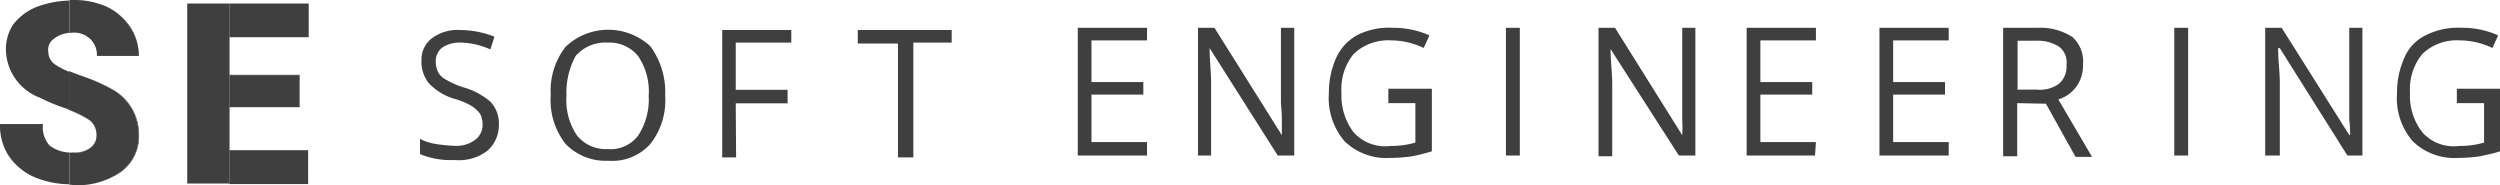
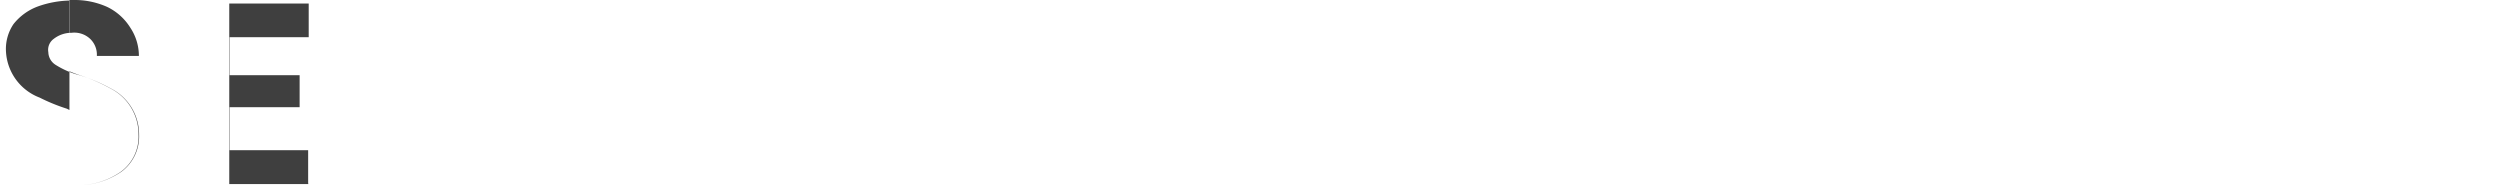
<svg xmlns="http://www.w3.org/2000/svg" id="Слой_1" data-name="Слой 1" width="135" height="10">
  <defs>
    <style>.cls-1{fill:#3f3f3f}</style>
  </defs>
-   <path class="cls-1" d="M29.62 8.22A1.84 1.84 0 0 1 29 9.64a2.54 2.54 0 0 1-1.78.5 4.26 4.26 0 0 1-1.86-.32V9a2.81 2.81 0 0 0 .89.28 7.32 7.32 0 0 0 .93.09 1.69 1.69 0 0 0 1.16-.32 1 1 0 0 0 .4-.82 1.25 1.25 0 0 0-.14-.59 1.76 1.76 0 0 0-.44-.41 3.94 3.94 0 0 0-1-.41A3.16 3.16 0 0 1 25.84 6a1.85 1.85 0 0 1-.4-1.24A1.43 1.43 0 0 1 26 3.57a2.31 2.31 0 0 1 1.52-.45 5.17 5.17 0 0 1 1.86.36l-.22.69a4.05 4.05 0 0 0-1.6-.37 1.69 1.69 0 0 0-1 .27.92.92 0 0 0-.35.73 1.32 1.32 0 0 0 .13.6 1 1 0 0 0 .44.41 4.36 4.36 0 0 0 .94.41 3.85 3.85 0 0 1 1.45.78 1.71 1.71 0 0 1 .45 1.22zm8.98-1.55a3.8 3.8 0 0 1-.8 2.6 2.75 2.75 0 0 1-2.27.91 3 3 0 0 1-2.31-.91 3.82 3.82 0 0 1-.8-2.64 3.85 3.85 0 0 1 .8-2.6A3.34 3.34 0 0 1 37.8 4a4.19 4.19 0 0 1 .8 2.67zm-5.33 0a3.4 3.4 0 0 0 .57 2.15 2 2 0 0 0 1.65.73 1.86 1.86 0 0 0 1.65-.73 3.56 3.56 0 0 0 .57-2.15 3.4 3.4 0 0 0-.57-2.14 2 2 0 0 0-1.65-.73 2.12 2.12 0 0 0-1.73.73 4.13 4.13 0 0 0-.49 2.14zM42.43 10h-.75V3.12h3.73v.68h-3v2.55h2.8v.73h-2.8zm9.5 0h-.76V3.85H49v-.73h5.07v.68H52V10zm12.69-.1h-3.74V3h3.74v.68h-3v2.25h2.8v.68h-2.8v2.56h3zm7.95 0h-.89L68 4.1c0 .69.08 1.28.08 1.87V9.9h-.71V3h.89l3.64 5.8v-.82c0-.46-.05-.77-.05-1V3h.72v6.9zm5.08-3.61H80v3.38a10.47 10.47 0 0 1-1.07.27 9.12 9.12 0 0 1-1.24.09 3.23 3.23 0 0 1-2.41-.91 3.6 3.6 0 0 1-.84-2.6 4.54 4.54 0 0 1 .4-1.91A2.65 2.65 0 0 1 76 3.38 3.83 3.83 0 0 1 77.87 3a4.81 4.81 0 0 1 2 .41l-.31.68a4.14 4.14 0 0 0-1.78-.41 2.71 2.71 0 0 0-2 .73 3 3 0 0 0-.66 2.1 3.26 3.26 0 0 0 .66 2.14 2.29 2.29 0 0 0 2 .73 4.68 4.68 0 0 0 1.33-.18V7.07h-1.46v-.78zM84 9.9V3h.75v6.9zm10.23 0h-.89l-3.69-5.75c0 .68.09 1.28.09 1.87v3.92H89V3h.89l3.63 5.8a7.27 7.27 0 0 0 0-.82V3h.71v6.89zm6.46 0H97V3h3.74v.68h-3v2.25h2.8v.68h-2.8v2.56h3zm7.22 0h-3.74V3h3.74v.68h-3v2.25h2.8v.68h-2.8v2.56h3zm3.7-2.83v2.87h-.76V3h1.87a3.17 3.17 0 0 1 1.87.5 1.76 1.76 0 0 1 .57 1.5 1.88 1.88 0 0 1-1.33 1.87l1.82 3.1h-.89l-1.6-2.87zm0-.73h1.06a1.78 1.78 0 0 0 1.2-.32 1.22 1.22 0 0 0 .4-1 1.07 1.07 0 0 0-.4-1 2.15 2.15 0 0 0-1.24-.32h-1v2.6zm8.48 3.56V3h.75v6.9zm10.24 0h-.89l-3.65-5.8h-.09c0 .69.09 1.28.09 1.87V9.9H125V3h.89l3.65 5.79h.05a7.27 7.27 0 0 0-.05-.82V3h.71v6.9zm5.03-3.61h2.32v3.38c-.36.13-.72.18-1.07.27a9.28 9.28 0 0 1-1.25.09 3.23 3.23 0 0 1-2.4-.91 3.56 3.56 0 0 1-.84-2.6 4.54 4.54 0 0 1 .4-1.91 2.36 2.36 0 0 1 1.2-1.23 3.82 3.82 0 0 1 1.86-.38 4.72 4.72 0 0 1 2 .41l-.31.68a4.14 4.14 0 0 0-1.78-.41 2.69 2.69 0 0 0-2 .73 3 3 0 0 0-.67 2.1 3.21 3.21 0 0 0 .67 2.14 2.28 2.28 0 0 0 2 .73 4.68 4.68 0 0 0 1.33-.18V7.07h-1.47v-.78zM6.65 9.75a1.42 1.42 0 0 0 .9-.25.81.81 0 0 0 .34-.7.8.8 0 0 1-.34.68 1.36 1.36 0 0 1-.9.25 1.88 1.88 0 0 1-1.29-.37A1.49 1.49 0 0 1 5 8.2H2.68a3 3 0 0 0 .46 1.7 3.24 3.24 0 0 0 1.41 1.17 5 5 0 0 0 1.88.38v-1.7zm-.07-6.48a1.24 1.24 0 0 1 1 .33 1.15 1.15 0 0 1 .37.92 1.18 1.18 0 0 0-.36-.92 1.25 1.25 0 0 0-1.01-.33z" transform="translate(-2.68 -1.5)" />
  <path class="cls-1" d="M6.55 3.27h-.12V1.53a5.41 5.41 0 0 0-1.71.32 3 3 0 0 0-1.31.95A2.39 2.39 0 0 0 3 4.22a2.82 2.82 0 0 0 1.82 2.55 10 10 0 0 0 1.47.6l.14.07V5.35c.17.07.37.15.59.22a9.29 9.29 0 0 1 1.61.7 2.77 2.77 0 0 1 1.53 2.5 2.34 2.34 0 0 1-.95 2 4.1 4.1 0 0 1-2.56.73 4.19 4.19 0 0 0 2.59-.73 2.37 2.37 0 0 0 .95-2 2.78 2.78 0 0 0-1.54-2.5A8.65 8.65 0 0 0 7 5.57 4.62 4.62 0 0 1 5.68 5a.83.83 0 0 1-.39-.68.73.73 0 0 1 .29-.72 1.57 1.57 0 0 1 .97-.33z" transform="translate(-2.68 -1.5)" />
-   <path class="cls-1" d="M10.11.19h2.27v9.72h-2.27zm2.29 3.85h3.78v.03H12.4z" />
-   <path class="cls-1" d="M7.53 8a4.7 4.7 0 0 0-1.1-.53 3.58 3.58 0 0 1 1.1.53 1 1 0 0 1 .36.79A1 1 0 0 0 7.53 8zm-1.1 3.5h.22a1.74 1.74 0 0 1-.22-.05z" transform="translate(-2.68 -1.5)" />
-   <path class="cls-1" d="M10.16 8.77a2.77 2.77 0 0 0-1.53-2.5A9.29 9.29 0 0 0 7 5.57c-.22-.07-.42-.15-.59-.22v2.09A4.7 4.7 0 0 1 7.53 8a1 1 0 0 1 .36.8.81.81 0 0 1-.34.7 1.42 1.42 0 0 1-.9.25h-.22v1.7a1.74 1.74 0 0 0 .22.05 4.1 4.1 0 0 0 2.56-.73 2.34 2.34 0 0 0 .95-2zM6.43 1.5h.2zm3.73 3.02A2.83 2.83 0 0 0 9.75 3a3.22 3.22 0 0 0-1.29-1.13A3 3 0 0 1 9.72 3a2.75 2.75 0 0 1 .44 1.52z" transform="translate(-2.68 -1.5)" />
  <path class="cls-1" d="M6.55 3.27a1.25 1.25 0 0 1 1 .33 1.18 1.18 0 0 1 .36.92h2.27A2.75 2.75 0 0 0 9.72 3a3 3 0 0 0-1.26-1.13 4.31 4.31 0 0 0-1.83-.37h-.2v1.77z" transform="translate(-2.68 -1.5)" />
  <path class="cls-1" d="M12.38 9.91h4.27v.03h-4.27zm4.29-7.9V.19h-4.29v9.72h4.26v-1.8H12.4V5.79h3.78V4.06H12.4V2.01h4.27z" />
</svg>